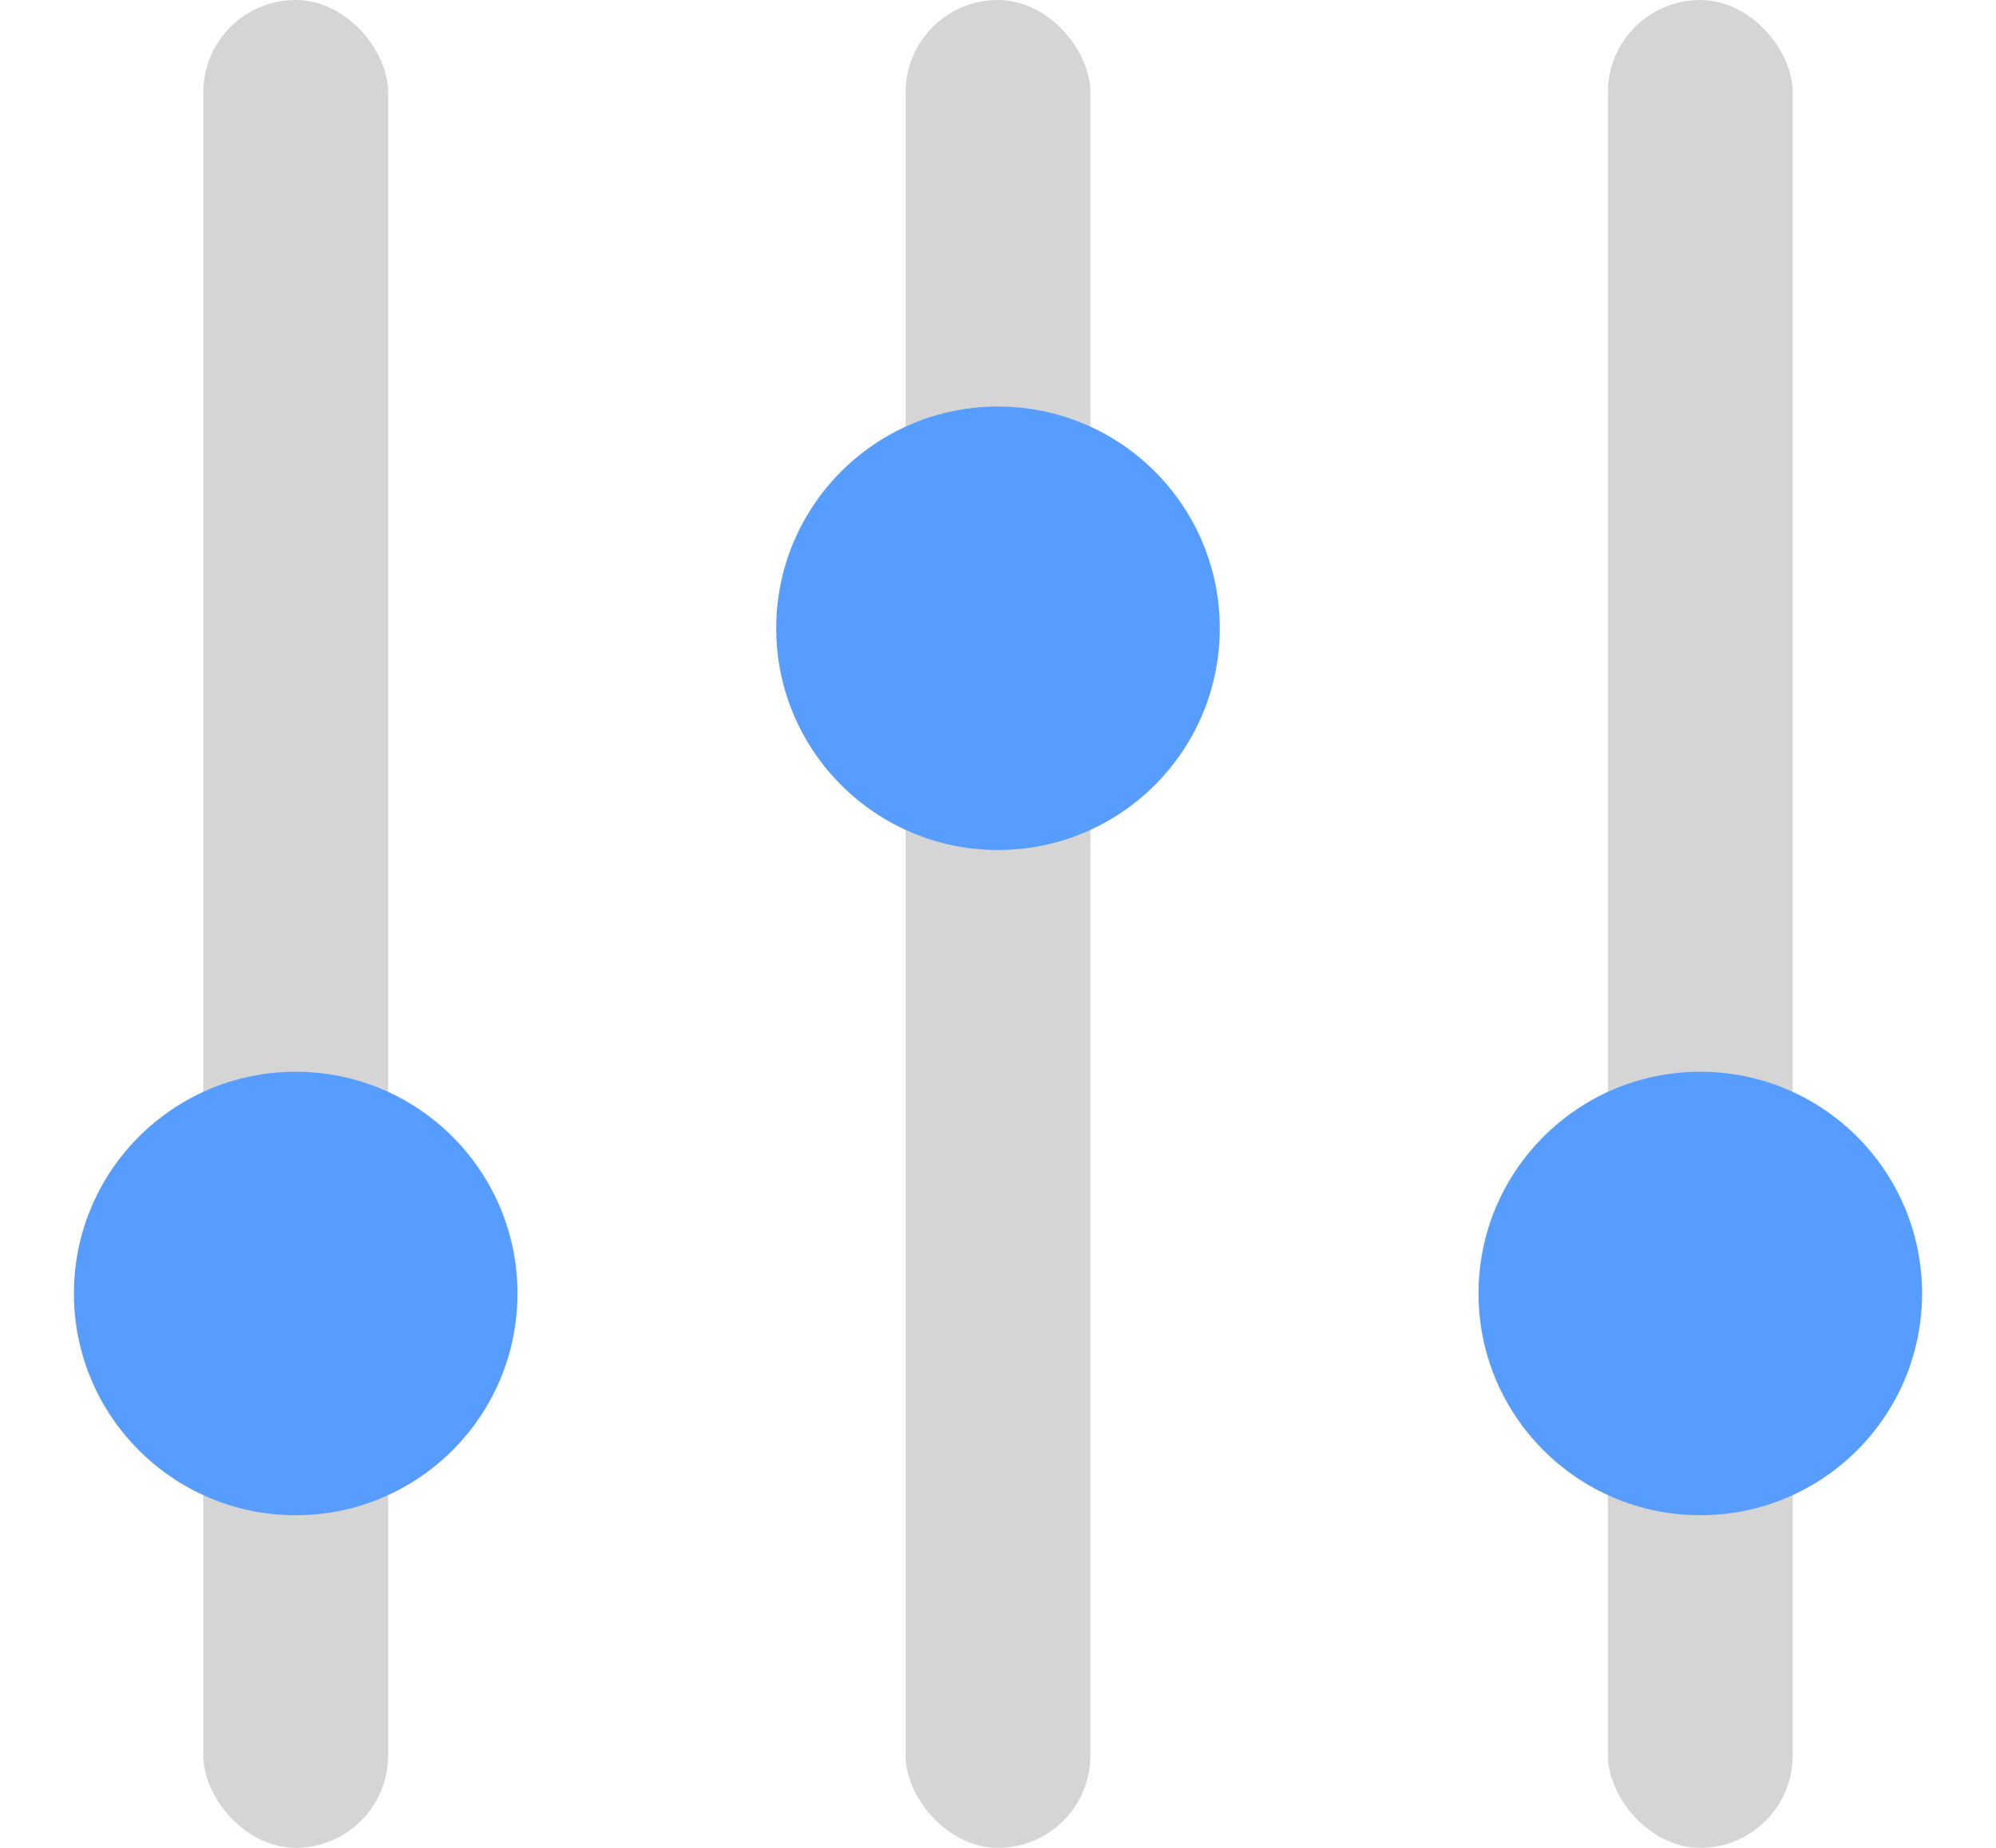
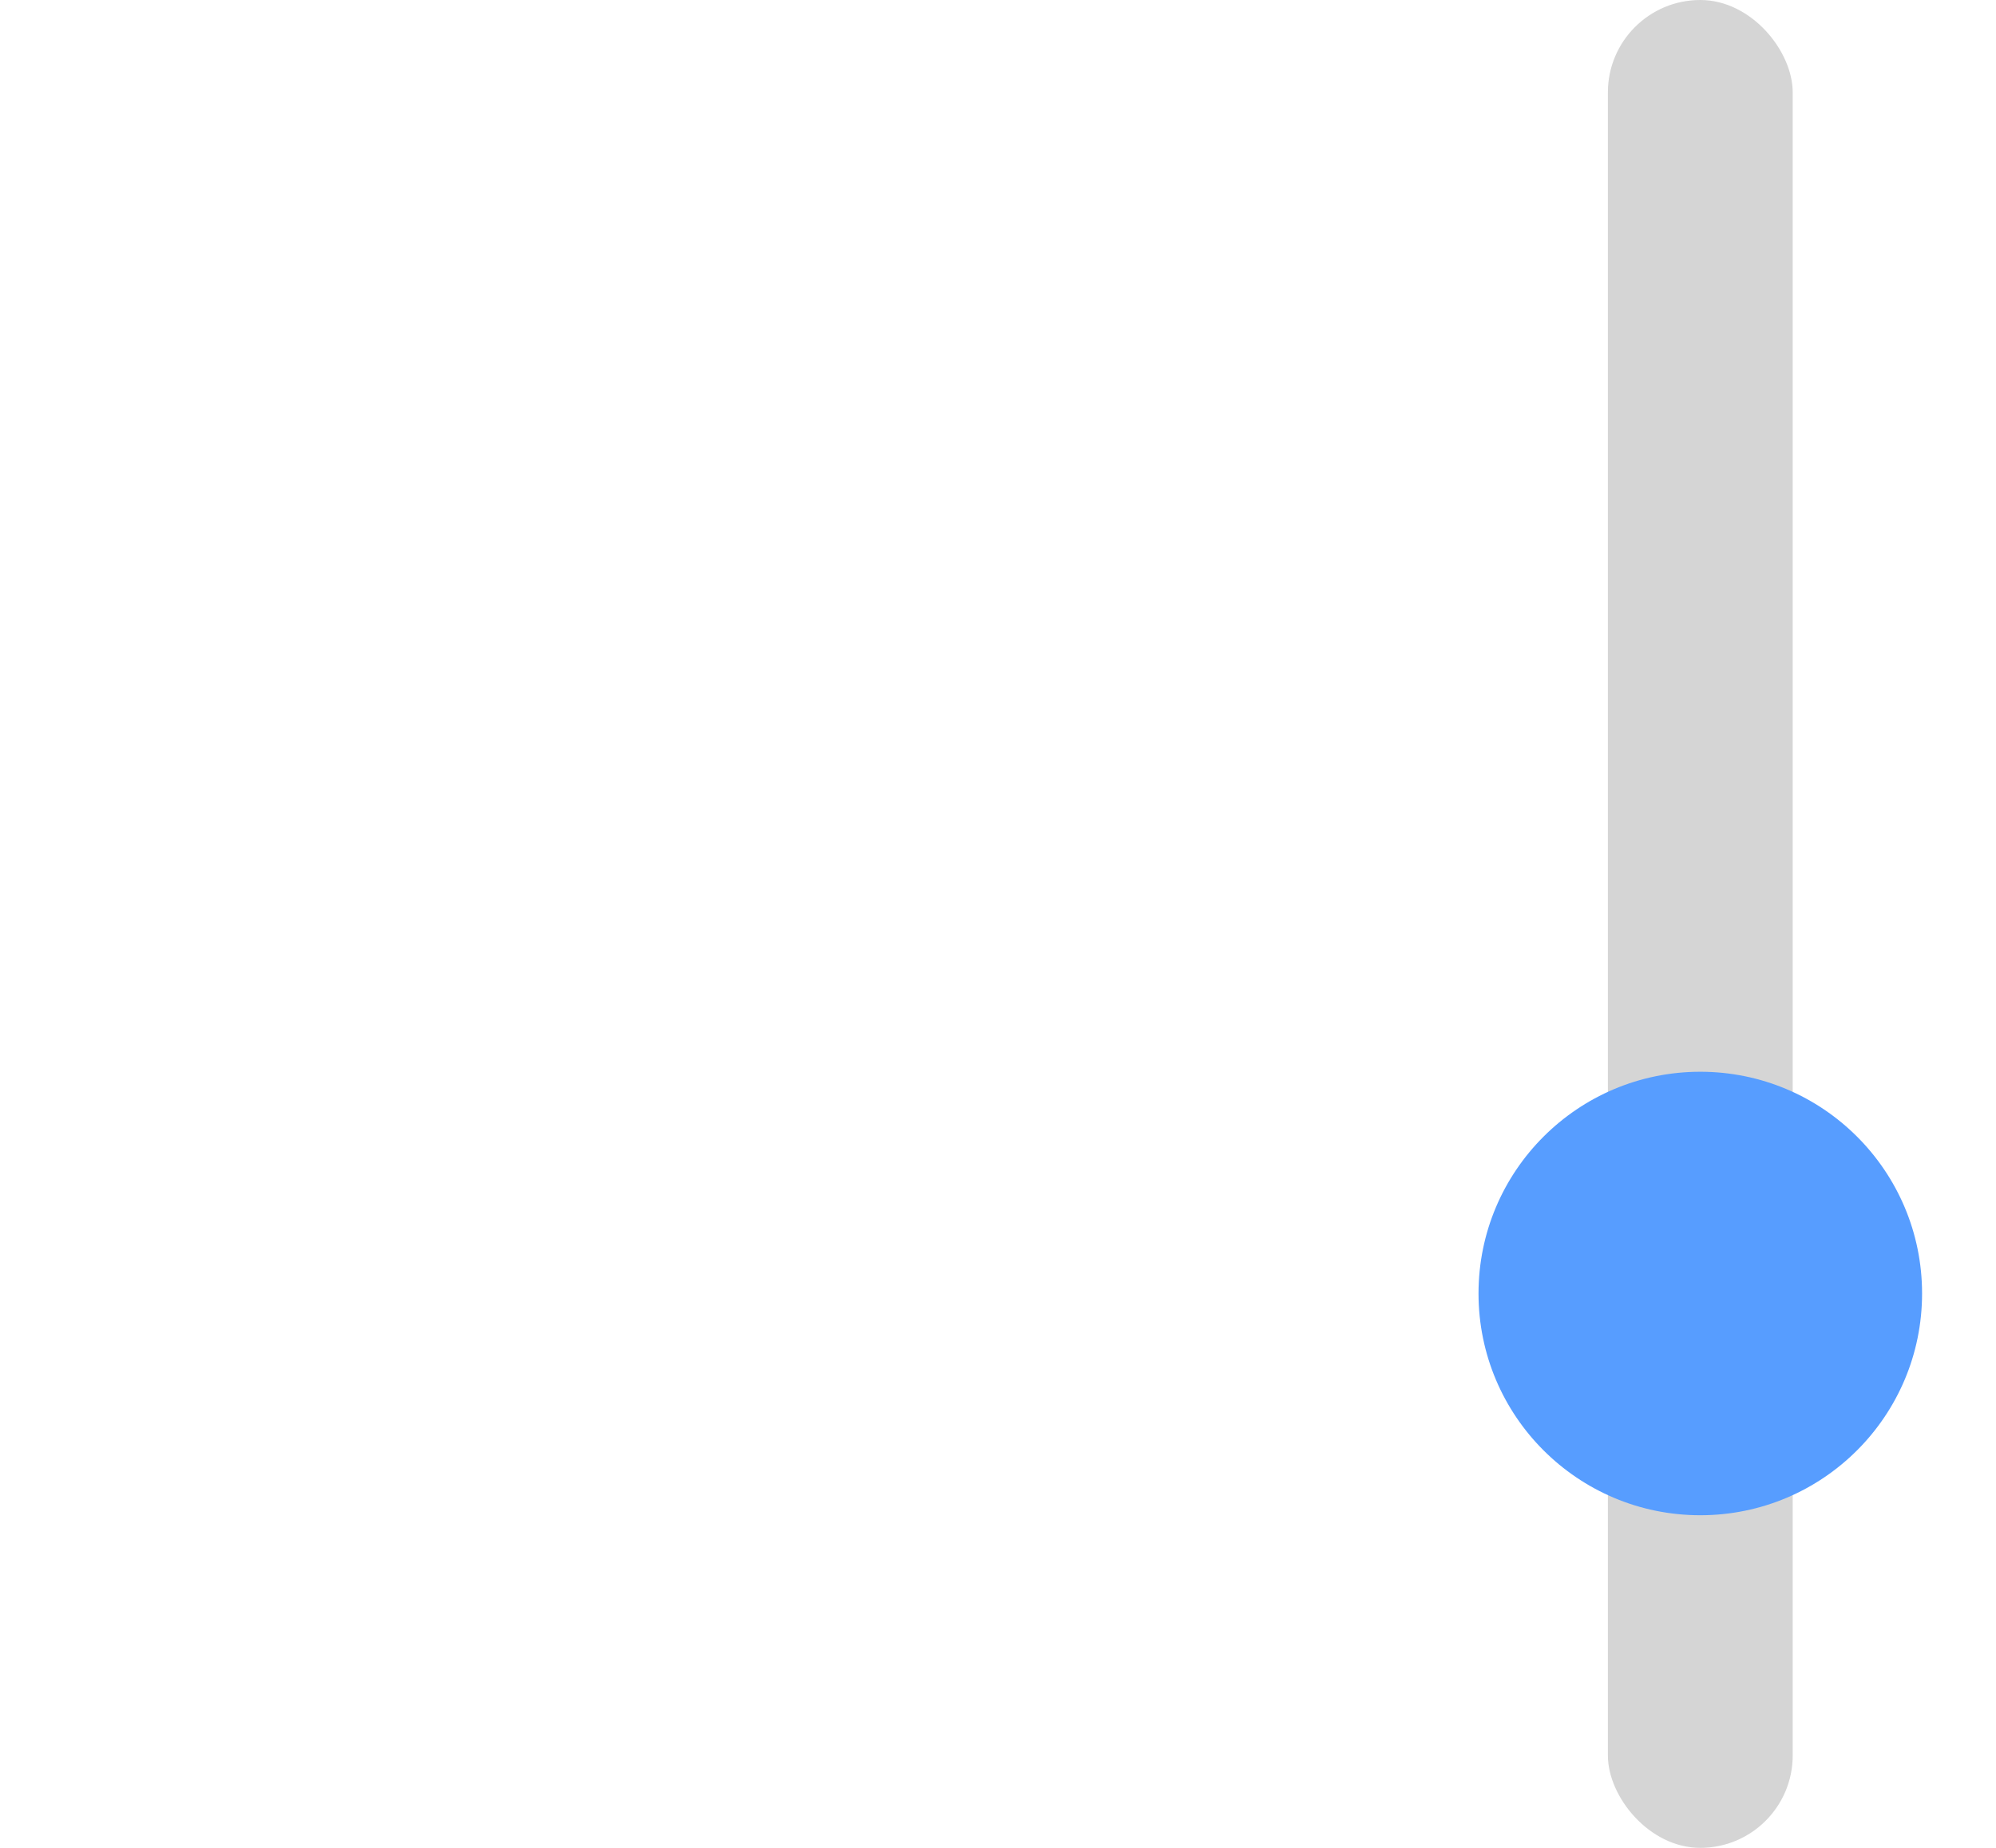
<svg xmlns="http://www.w3.org/2000/svg" width="108" height="100" viewBox="0 0 108 100" fill="none">
  <rect x="87" width="10" height="100" rx="5" fill="#D5D5D5" />
-   <rect x="49" width="10" height="100" rx="5" fill="#D5D5D5" />
-   <rect x="11" width="10" height="100" rx="5" fill="#D5D5D5" />
  <g filter="url(#filter0_d_0_221)">
    <circle cx="92" cy="68" r="12" fill="#579DFF" />
  </g>
  <g filter="url(#filter1_d_0_221)">
-     <circle cx="54" cy="32" r="12" fill="#579DFF" />
-   </g>
+     </g>
  <g filter="url(#filter2_d_0_221)">
-     <circle cx="16" cy="68" r="12" fill="#579DFF" />
-   </g>
+     </g>
  <defs>
    <filter id="filter0_d_0_221" x="76" y="54" width="32" height="32" filterUnits="userSpaceOnUse" color-interpolation-filters="sRGB">
      <feFlood flood-opacity="0" result="BackgroundImageFix" />
      <feColorMatrix in="SourceAlpha" type="matrix" values="0 0 0 0 0 0 0 0 0 0 0 0 0 0 0 0 0 0 127 0" result="hardAlpha" />
      <feOffset dy="2" />
      <feGaussianBlur stdDeviation="2" />
      <feComposite in2="hardAlpha" operator="out" />
      <feColorMatrix type="matrix" values="0 0 0 0 1 0 0 0 0 1 0 0 0 0 1 0 0 0 0.3 0" />
      <feBlend mode="normal" in2="BackgroundImageFix" result="effect1_dropShadow_0_221" />
      <feBlend mode="normal" in="SourceGraphic" in2="effect1_dropShadow_0_221" result="shape" />
    </filter>
    <filter id="filter1_d_0_221" x="38" y="18" width="32" height="32" filterUnits="userSpaceOnUse" color-interpolation-filters="sRGB">
      <feFlood flood-opacity="0" result="BackgroundImageFix" />
      <feColorMatrix in="SourceAlpha" type="matrix" values="0 0 0 0 0 0 0 0 0 0 0 0 0 0 0 0 0 0 127 0" result="hardAlpha" />
      <feOffset dy="2" />
      <feGaussianBlur stdDeviation="2" />
      <feComposite in2="hardAlpha" operator="out" />
      <feColorMatrix type="matrix" values="0 0 0 0 1 0 0 0 0 1 0 0 0 0 1 0 0 0 0.3 0" />
      <feBlend mode="normal" in2="BackgroundImageFix" result="effect1_dropShadow_0_221" />
      <feBlend mode="normal" in="SourceGraphic" in2="effect1_dropShadow_0_221" result="shape" />
    </filter>
    <filter id="filter2_d_0_221" x="0" y="54" width="32" height="32" filterUnits="userSpaceOnUse" color-interpolation-filters="sRGB">
      <feFlood flood-opacity="0" result="BackgroundImageFix" />
      <feColorMatrix in="SourceAlpha" type="matrix" values="0 0 0 0 0 0 0 0 0 0 0 0 0 0 0 0 0 0 127 0" result="hardAlpha" />
      <feOffset dy="2" />
      <feGaussianBlur stdDeviation="2" />
      <feComposite in2="hardAlpha" operator="out" />
      <feColorMatrix type="matrix" values="0 0 0 0 1 0 0 0 0 1 0 0 0 0 1 0 0 0 0.3 0" />
      <feBlend mode="normal" in2="BackgroundImageFix" result="effect1_dropShadow_0_221" />
      <feBlend mode="normal" in="SourceGraphic" in2="effect1_dropShadow_0_221" result="shape" />
    </filter>
  </defs>
</svg>